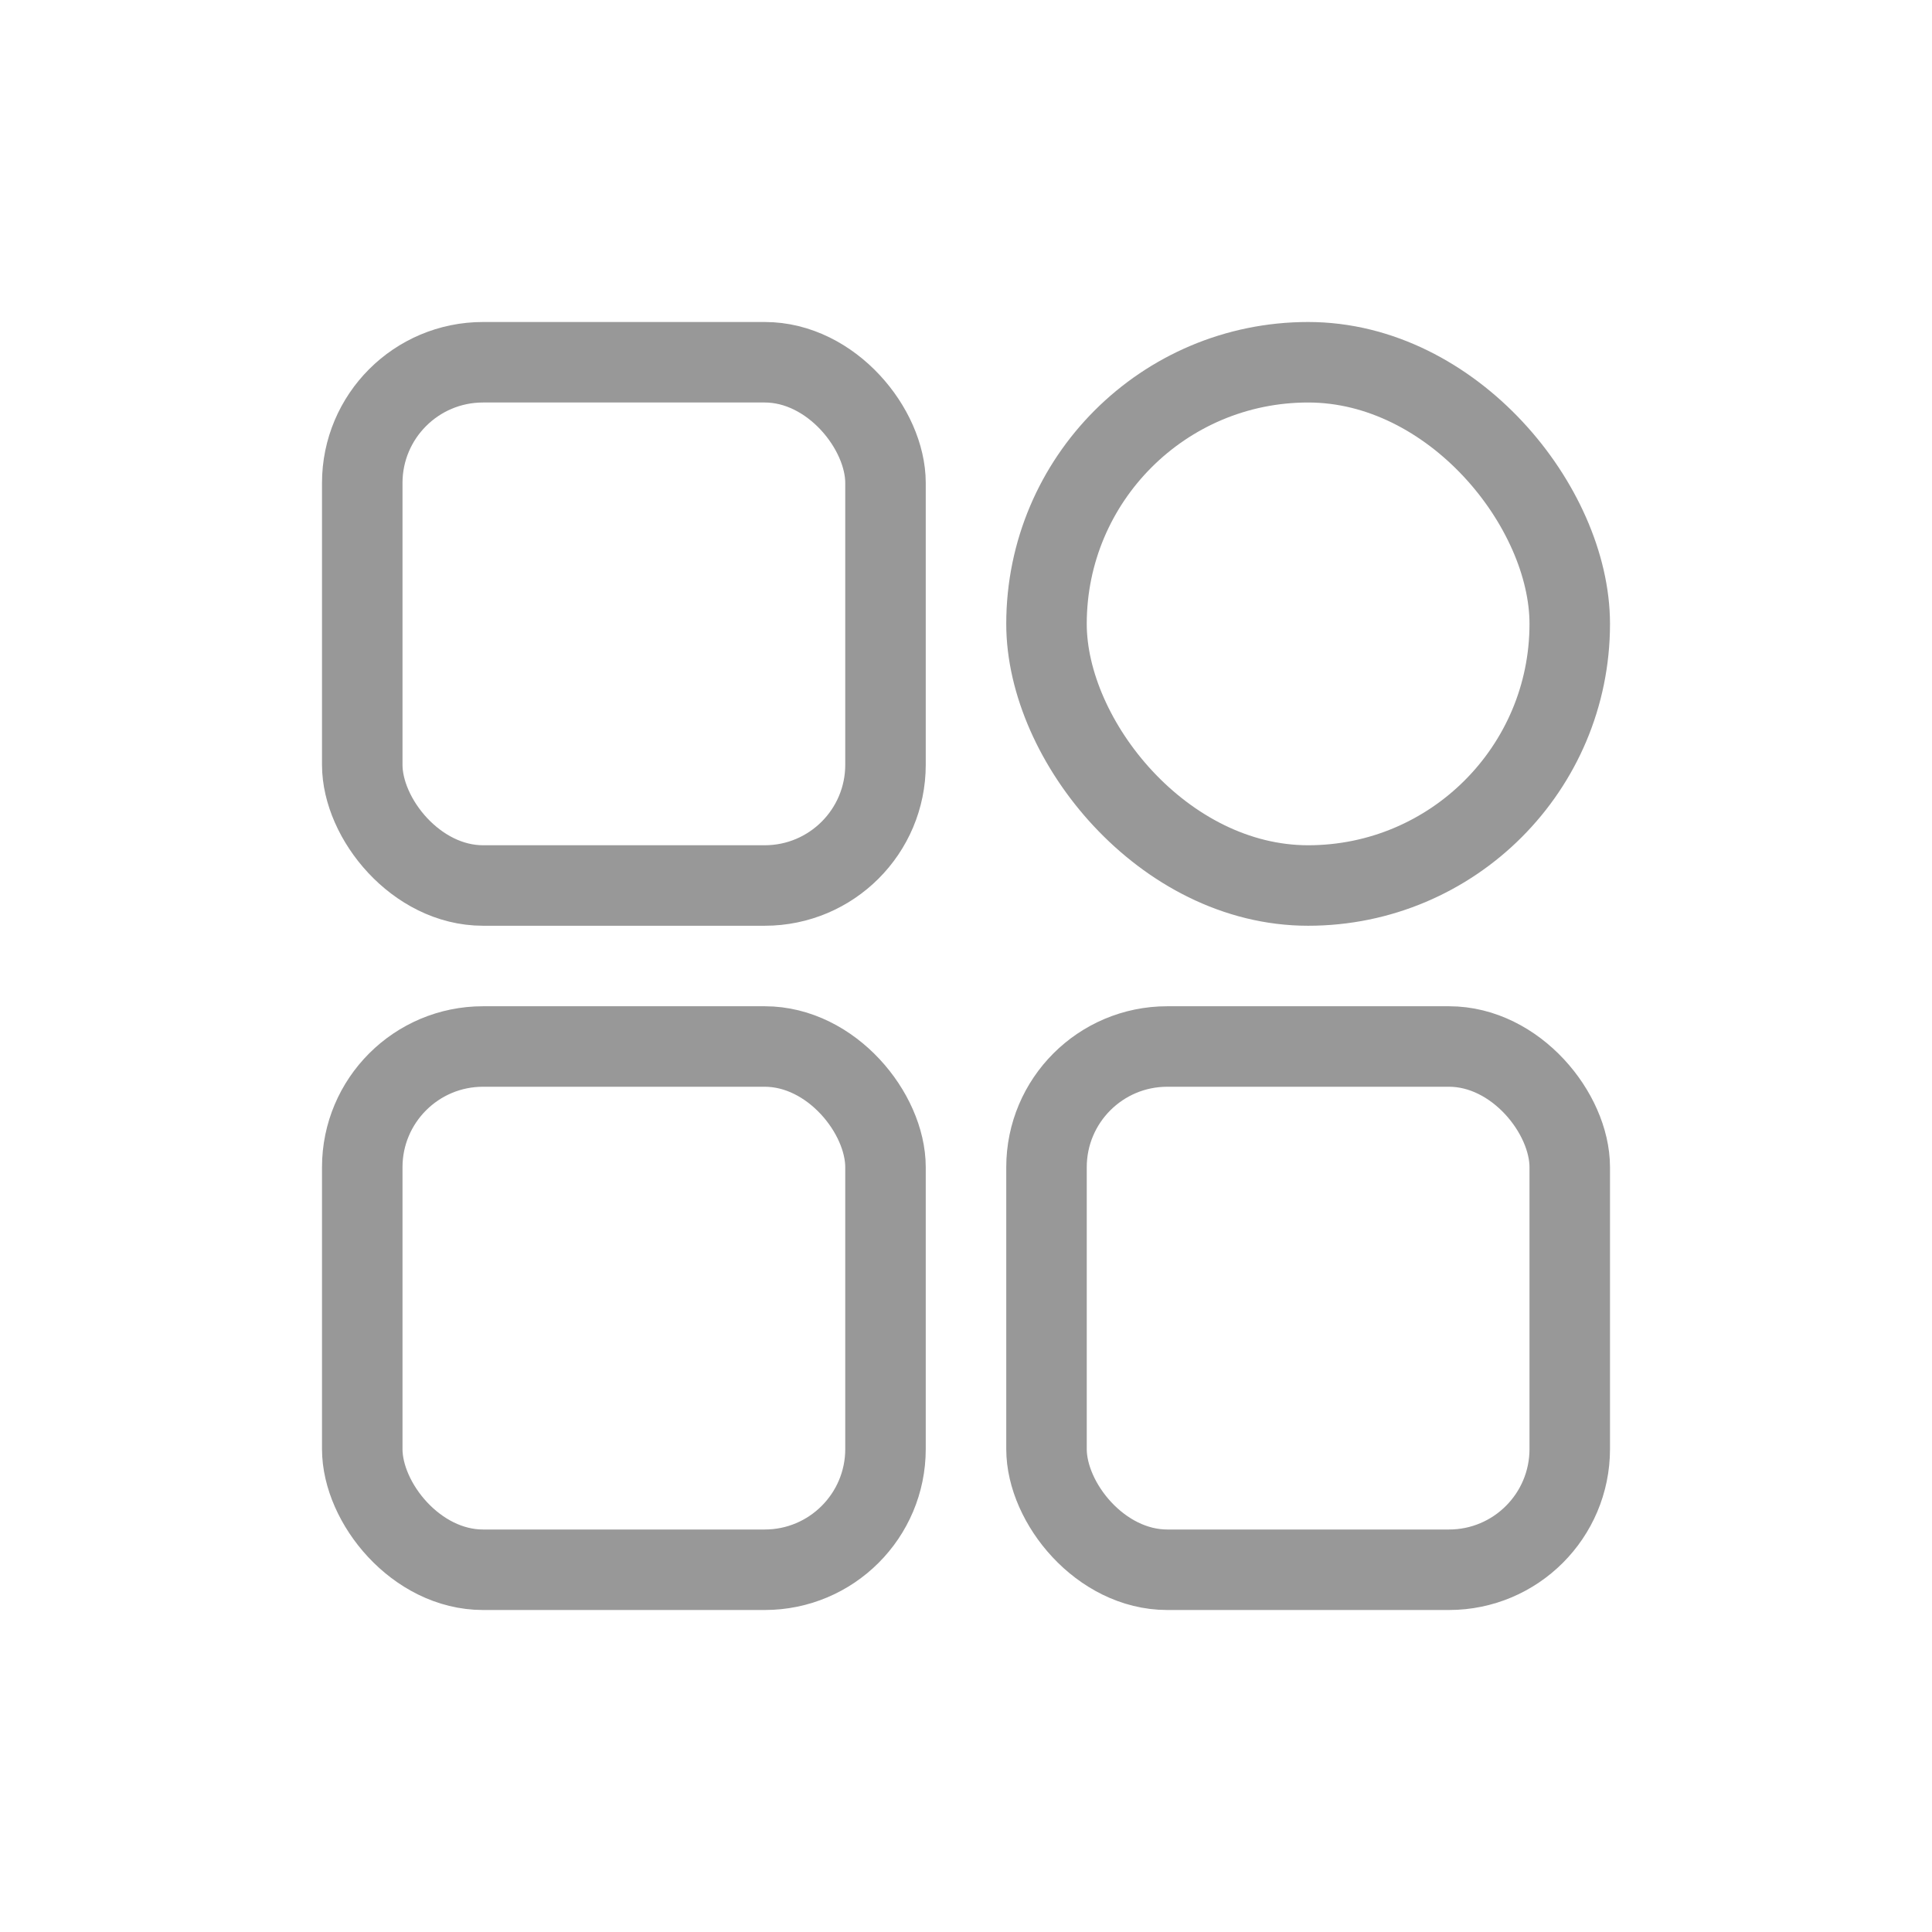
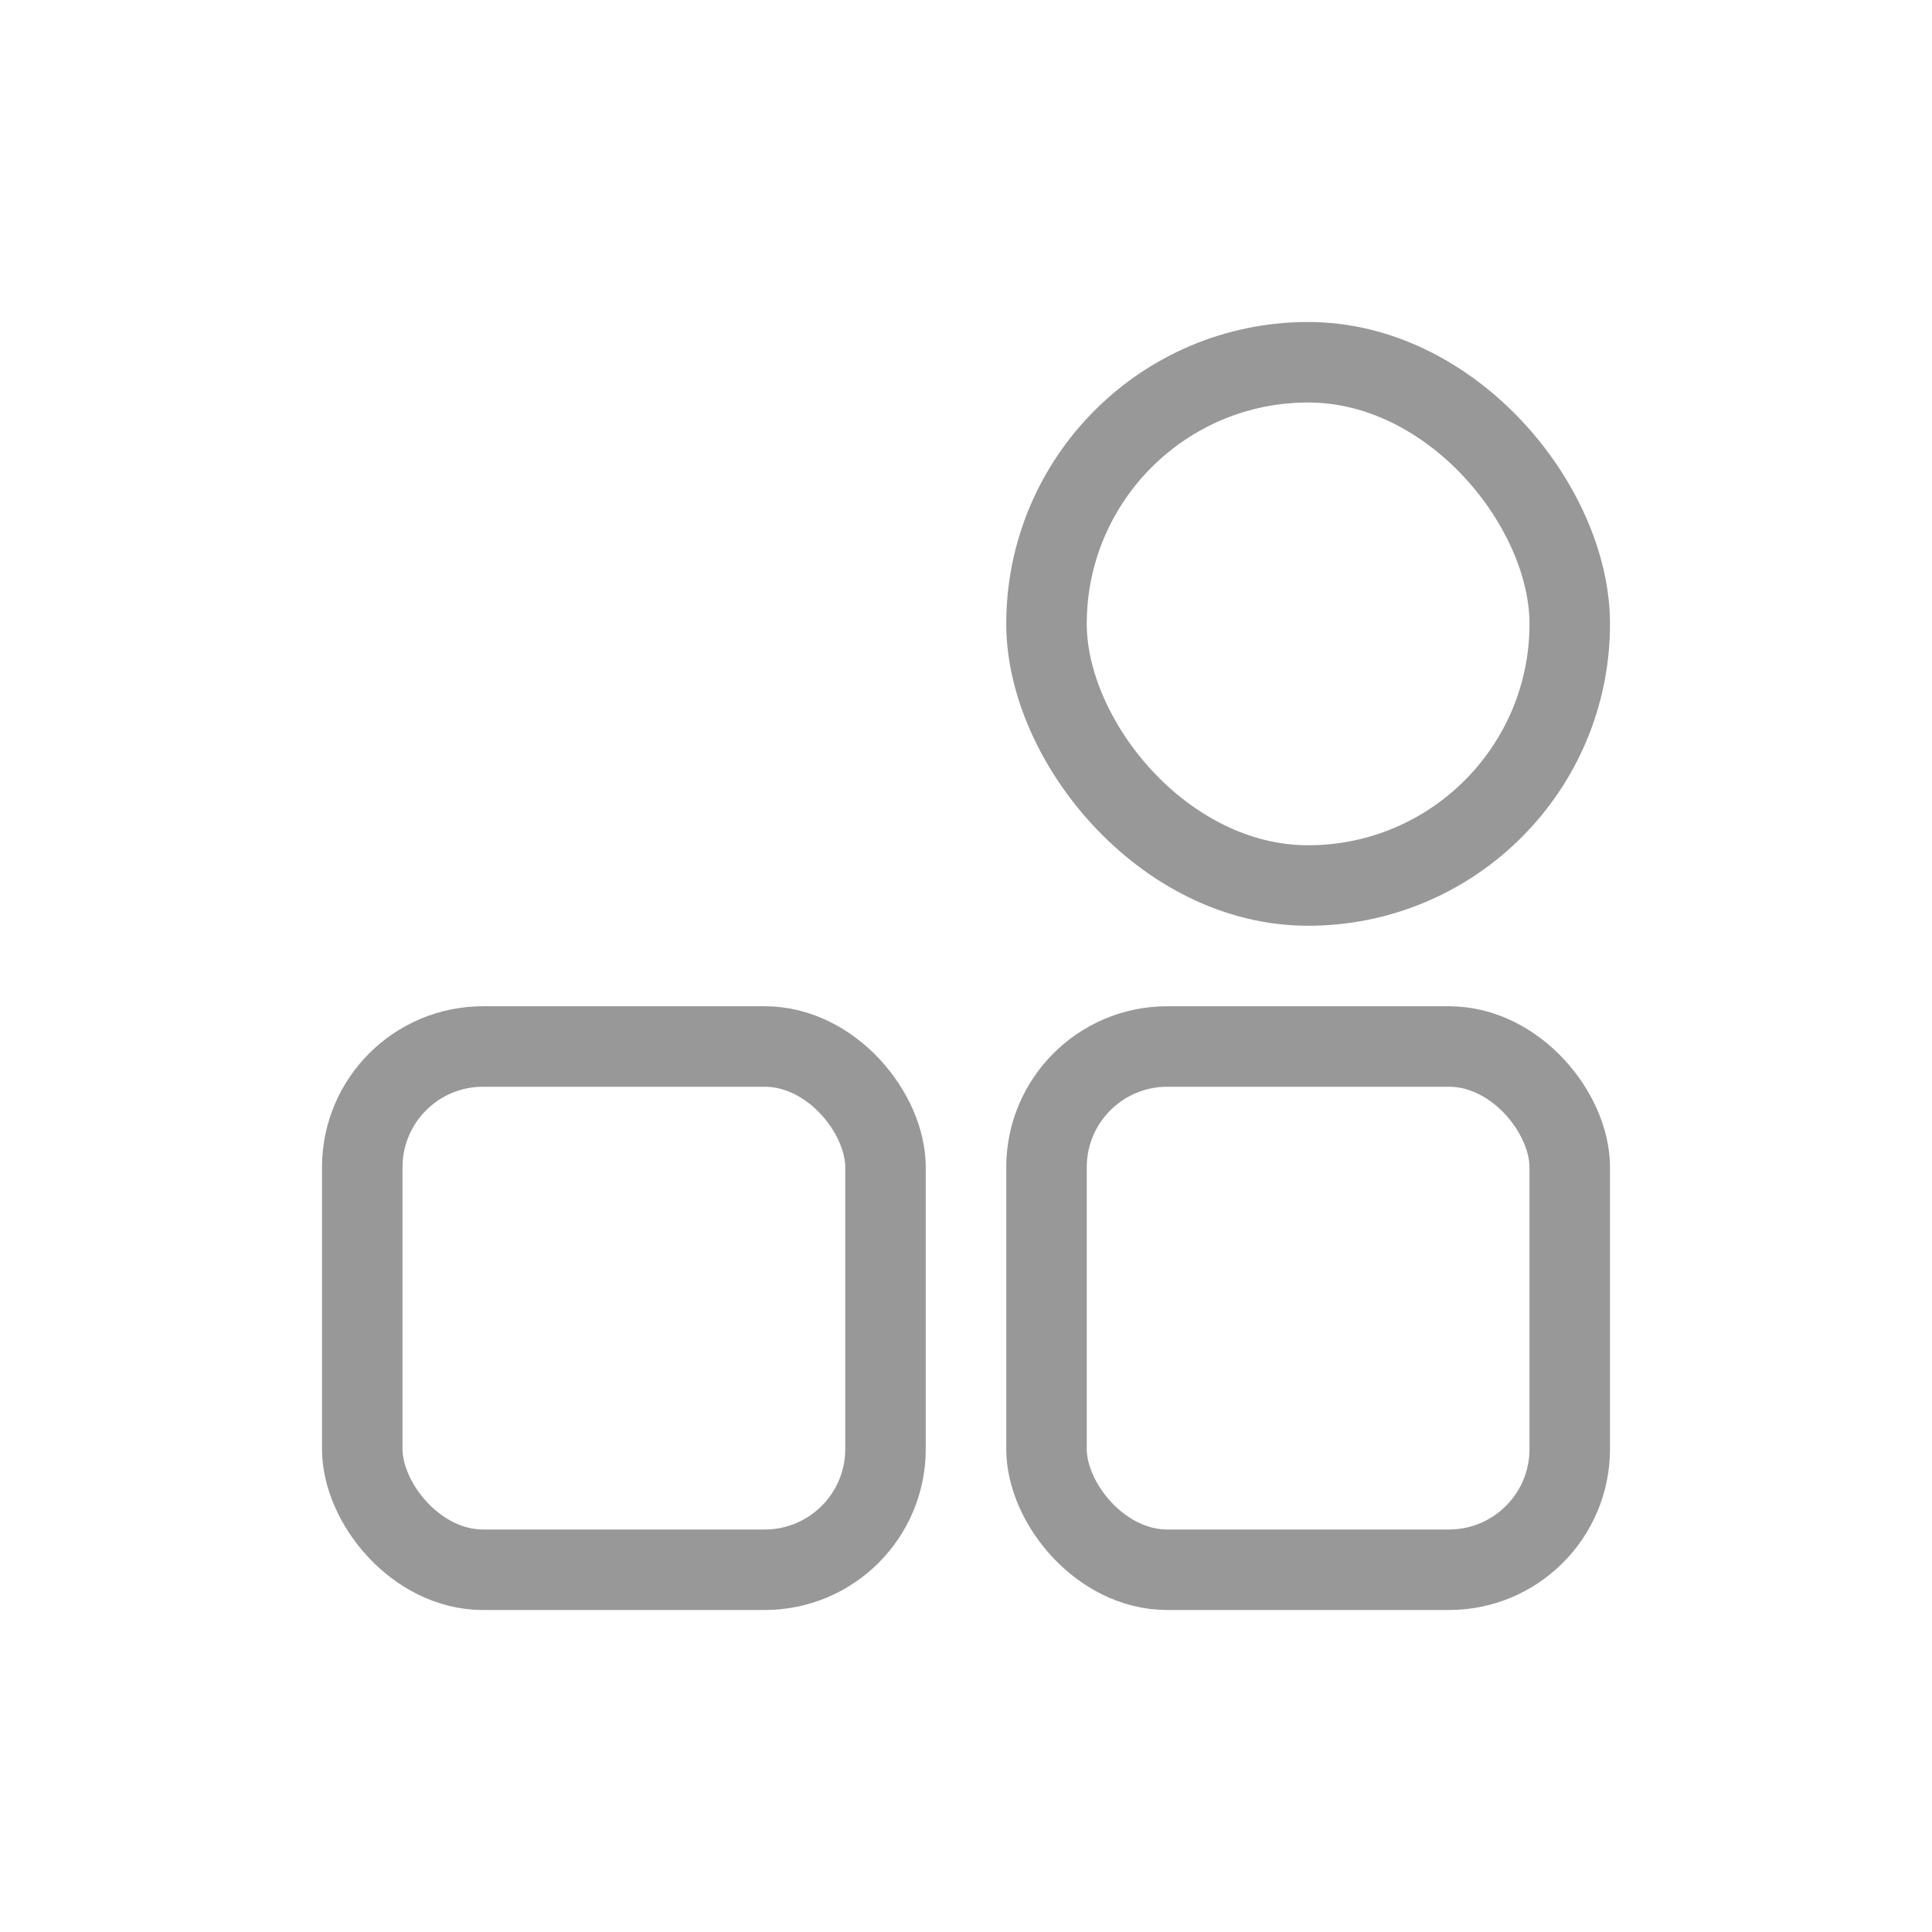
<svg xmlns="http://www.w3.org/2000/svg" width="24" height="24" viewBox="0 0 24 24" fill="none">
-   <rect x="4.5" y="4.5" width="6.5" height="6.5" rx="1.5" stroke="#989898" />
  <rect x="4.5" y="13" width="6.5" height="6.5" rx="1.5" stroke="#989898" />
  <rect x="13" y="4.5" width="6.5" height="6.5" rx="3.25" stroke="#989898" />
  <rect x="13" y="13" width="6.5" height="6.5" rx="1.5" stroke="#989898" />
</svg>